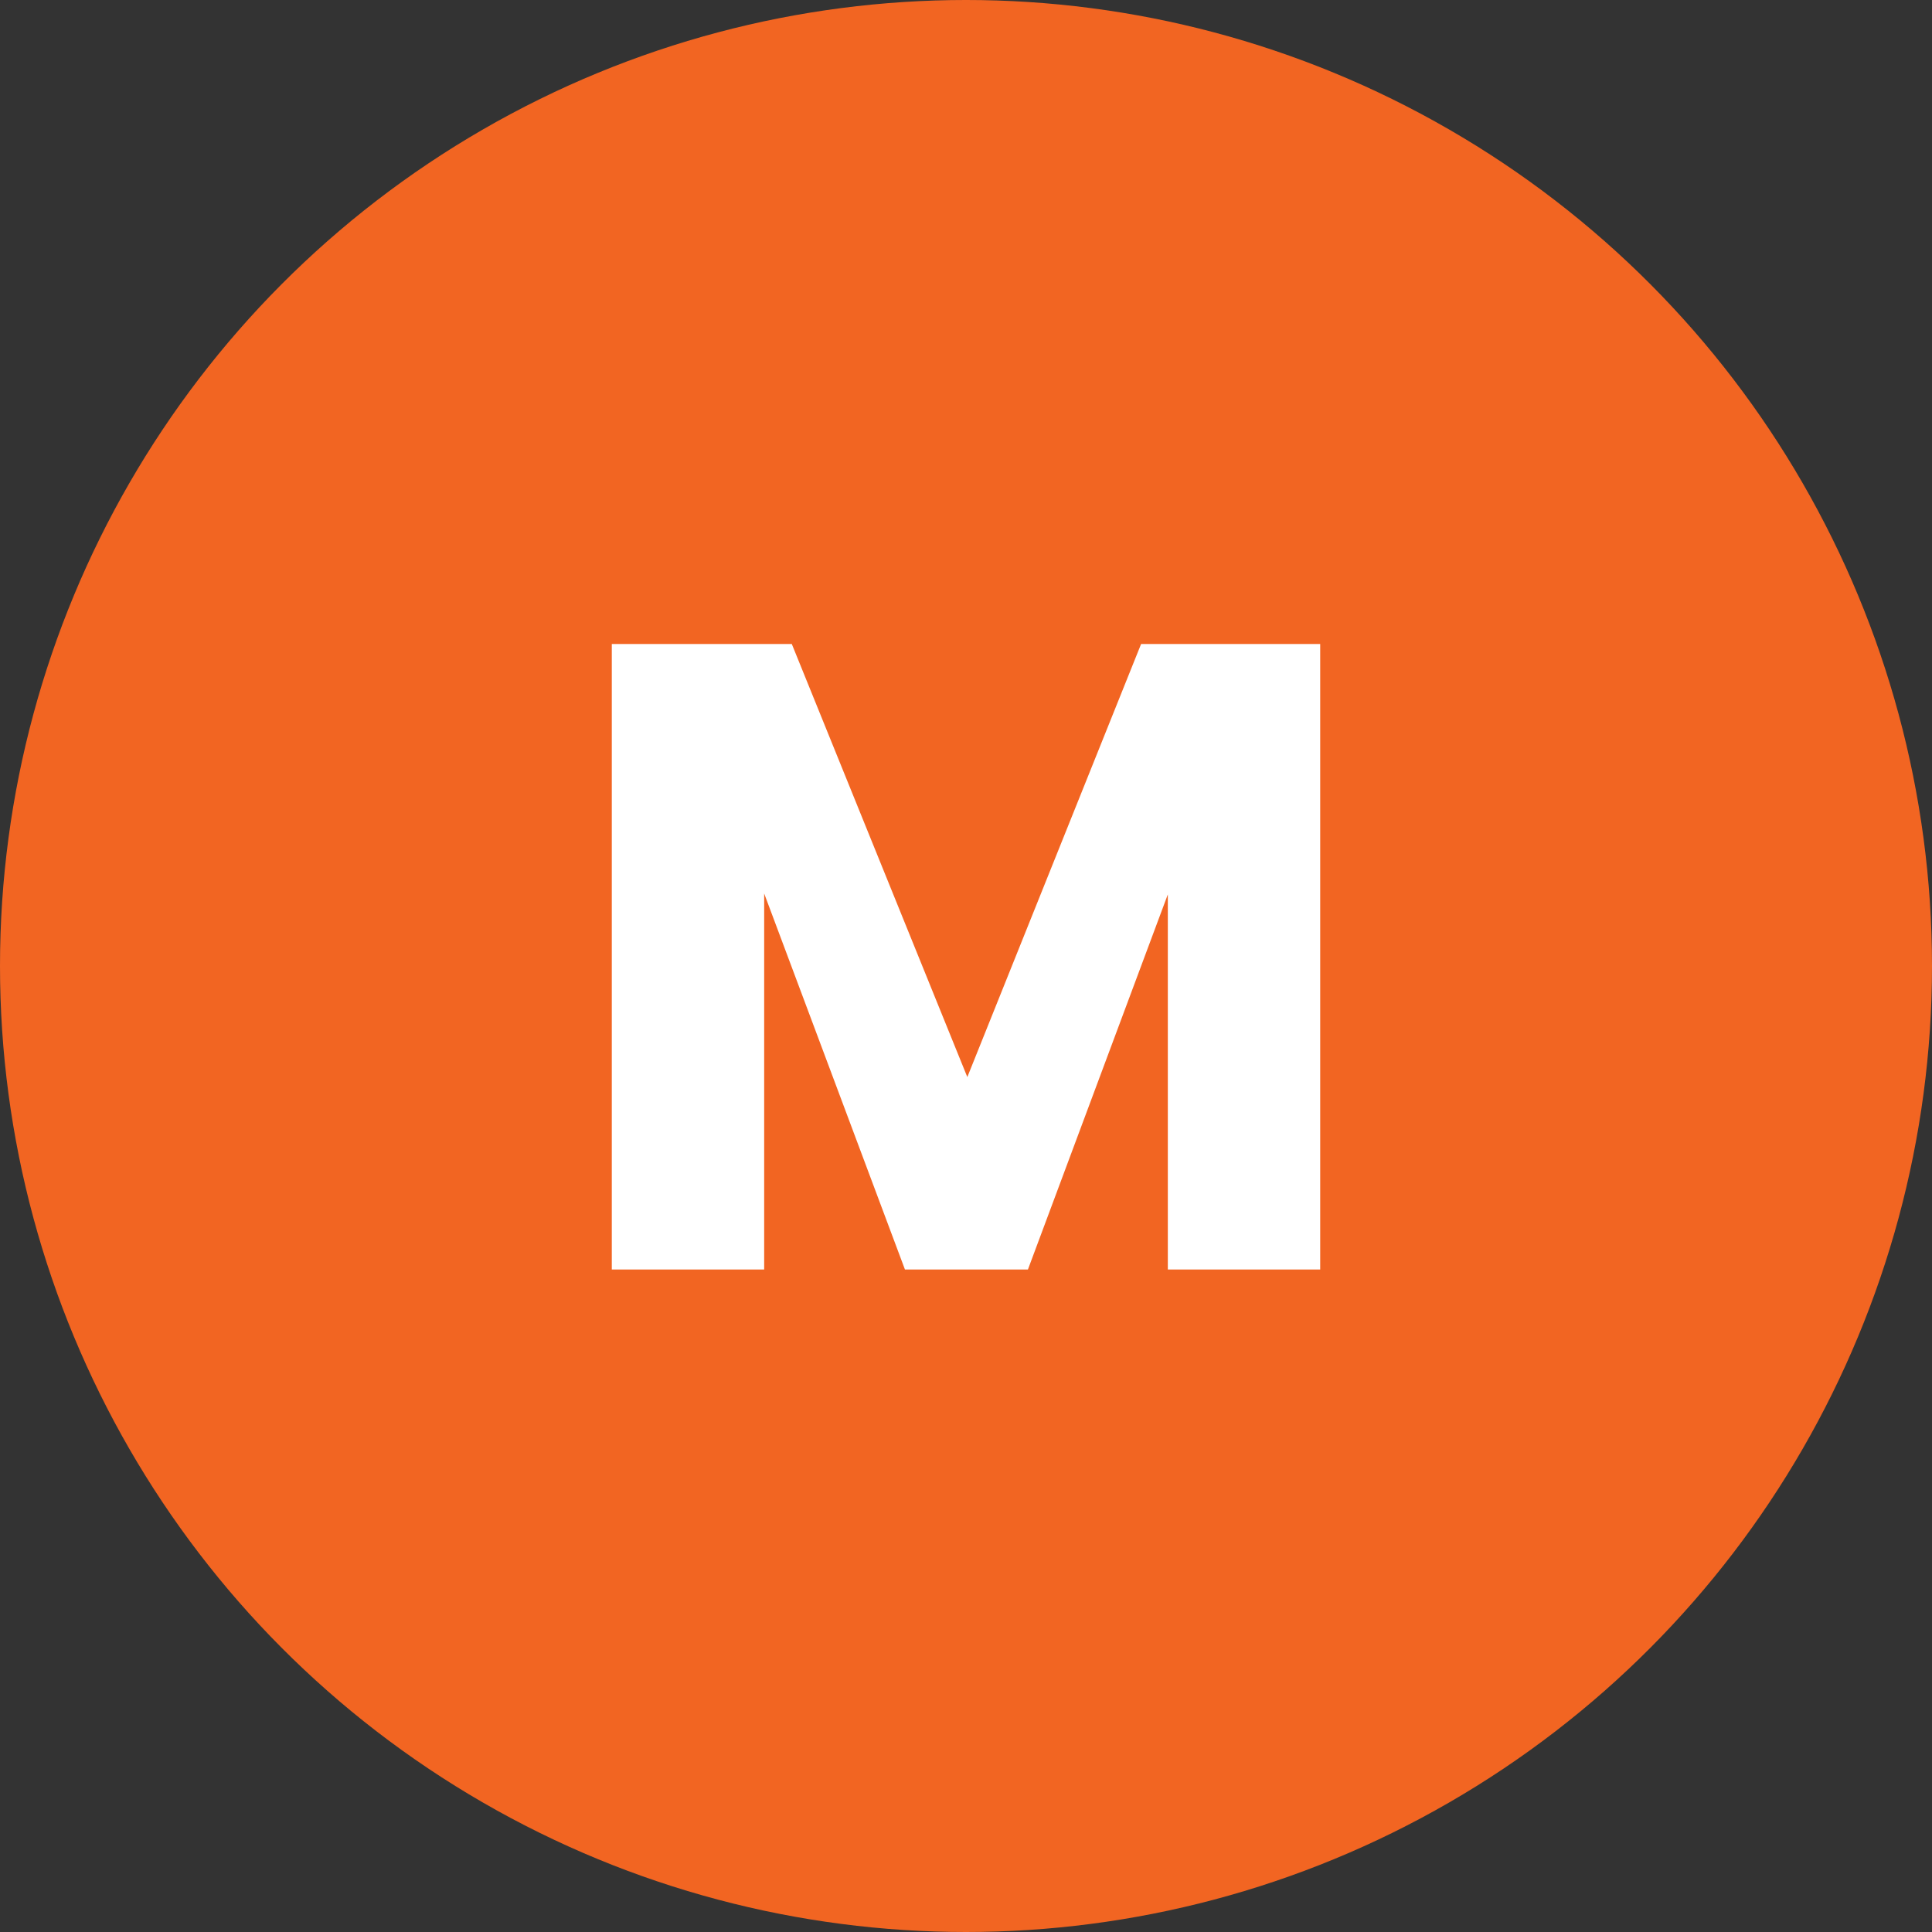
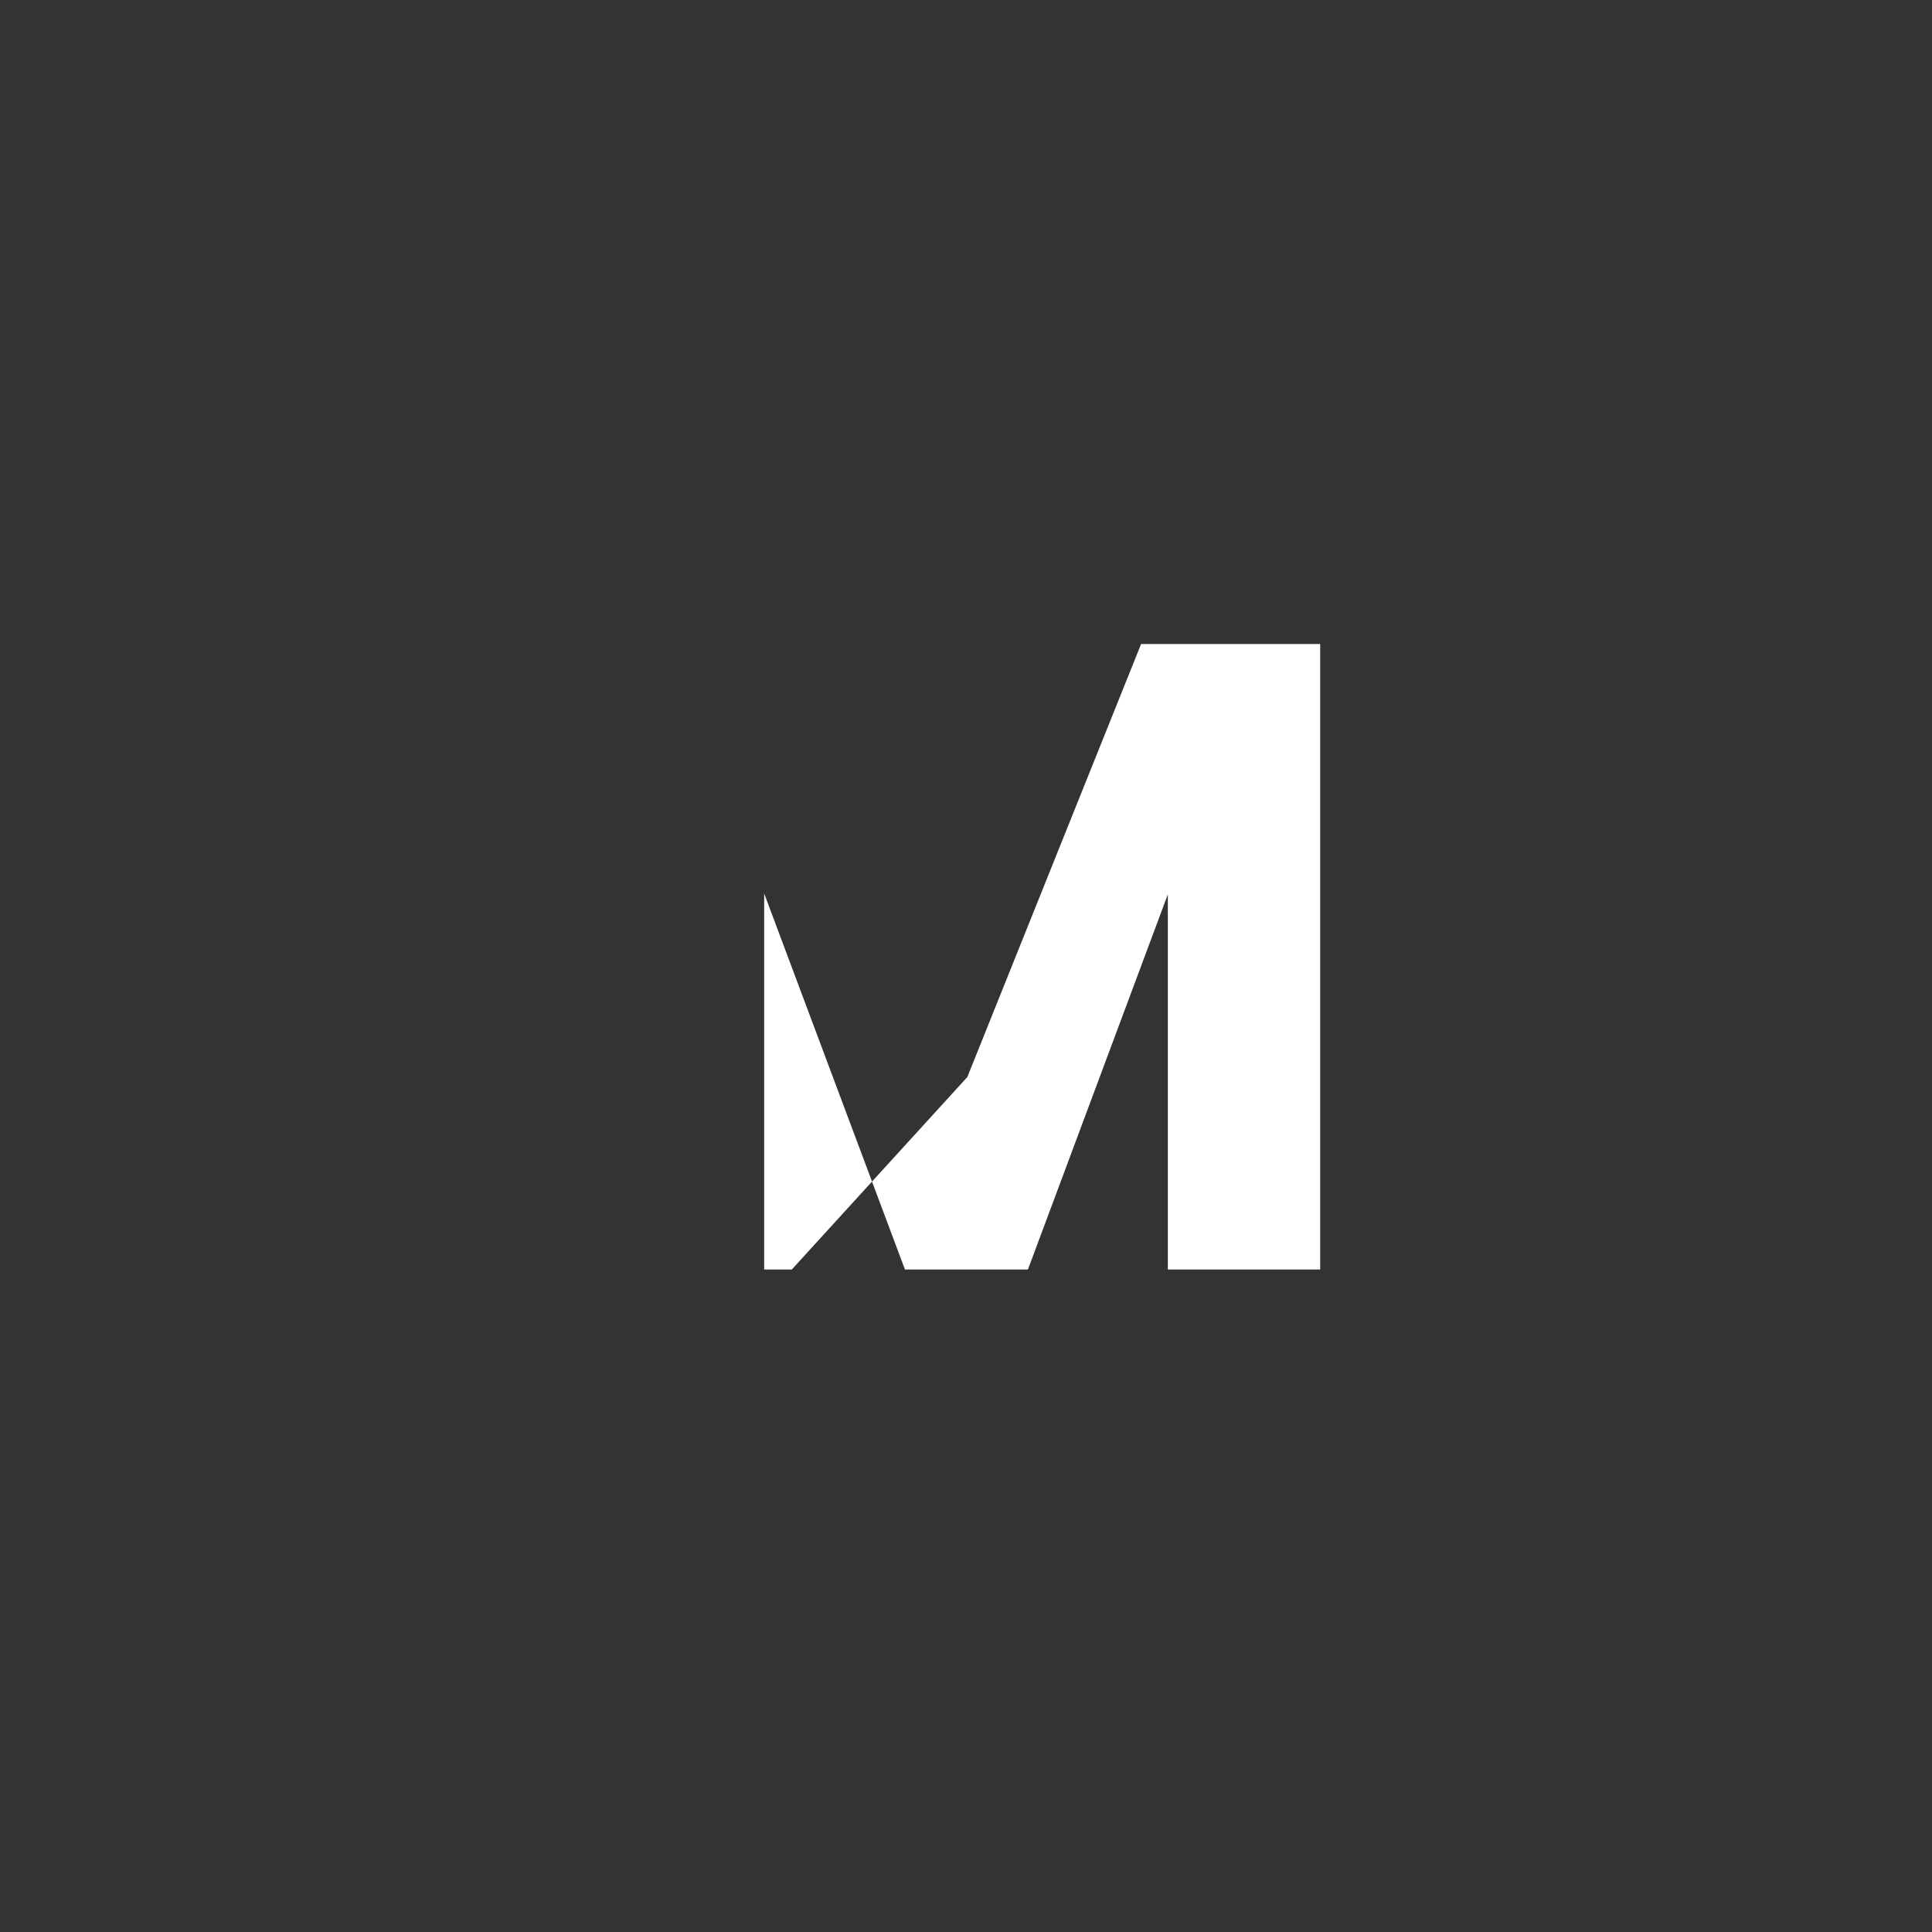
<svg xmlns="http://www.w3.org/2000/svg" width="60" height="60" viewBox="0 0 60 60" fill="none">
  <rect x="0" y="0" width="60" height="60" fill="#333333" stroke="none" />
-   <circle cx="30" cy="30" r="30" fill="#F26522" />
-   <path d="M41 20V39.426H36.268V27.776L31.923 39.426H28.104L23.732 27.748V39.426H19V20H24.59L30.041 33.449L35.438 20H41Z" fill="white" />
+   <path d="M41 20V39.426H36.268V27.776L31.923 39.426H28.104L23.732 27.748V39.426H19H24.59L30.041 33.449L35.438 20H41Z" fill="white" />
</svg>